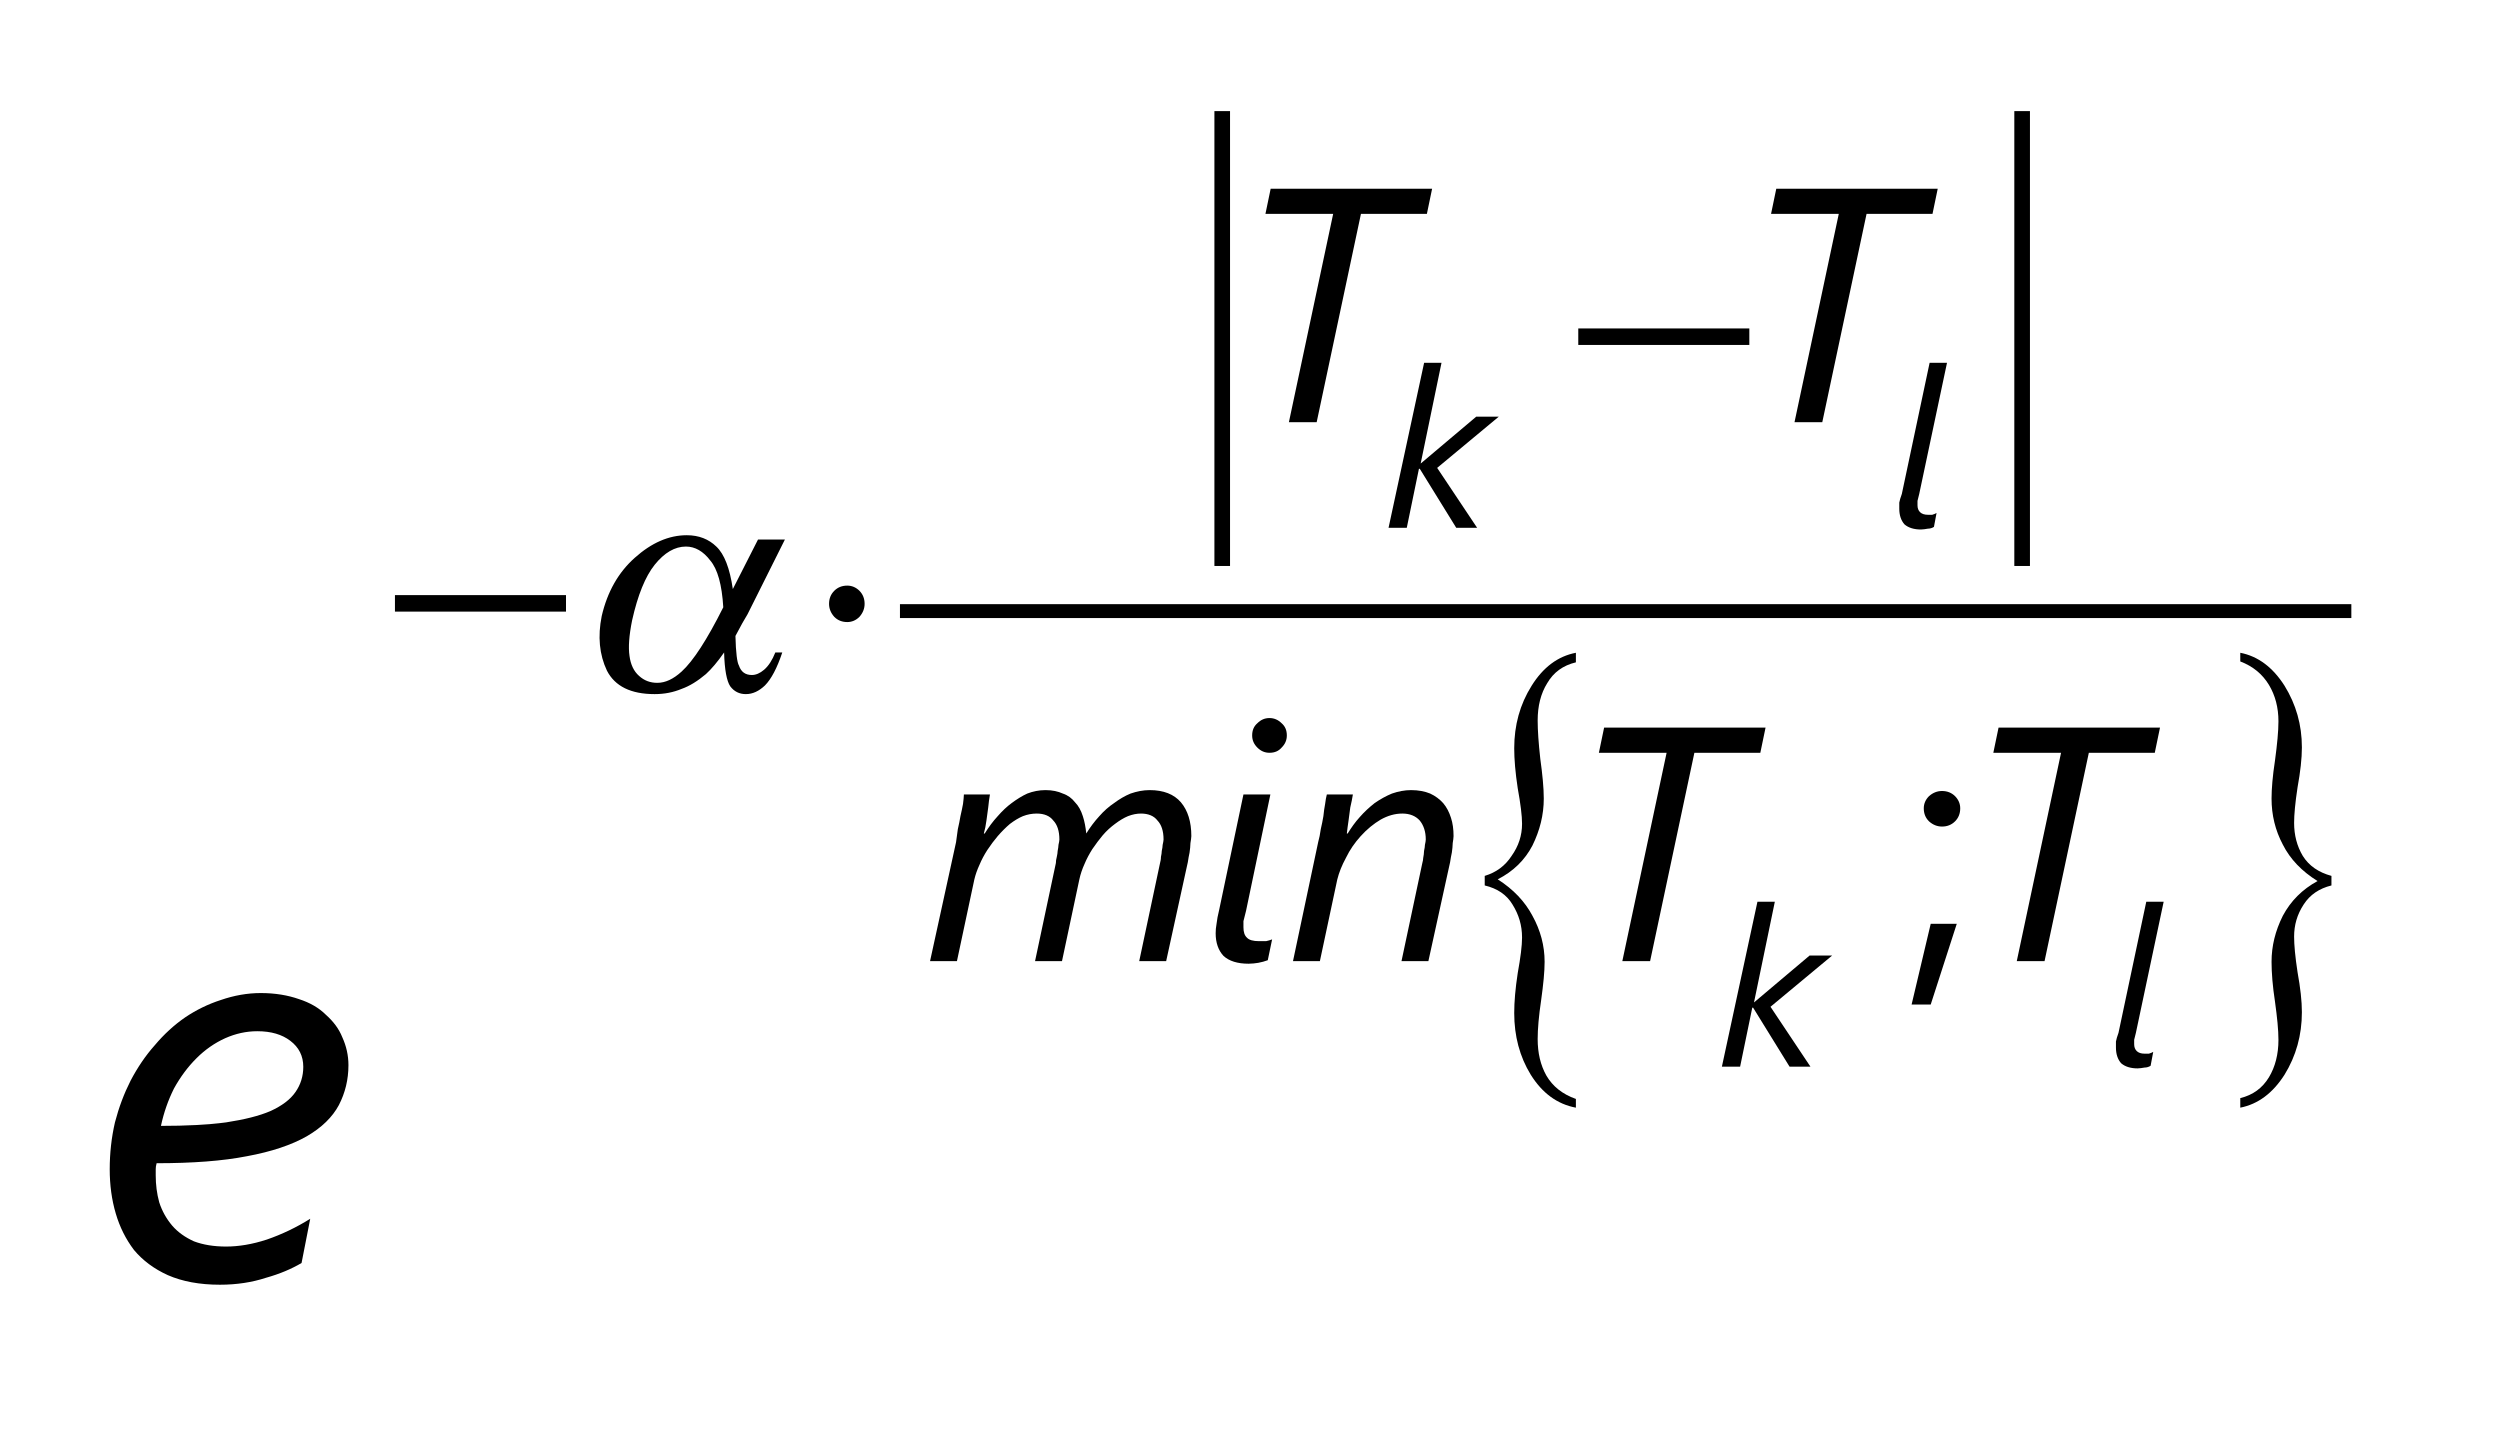
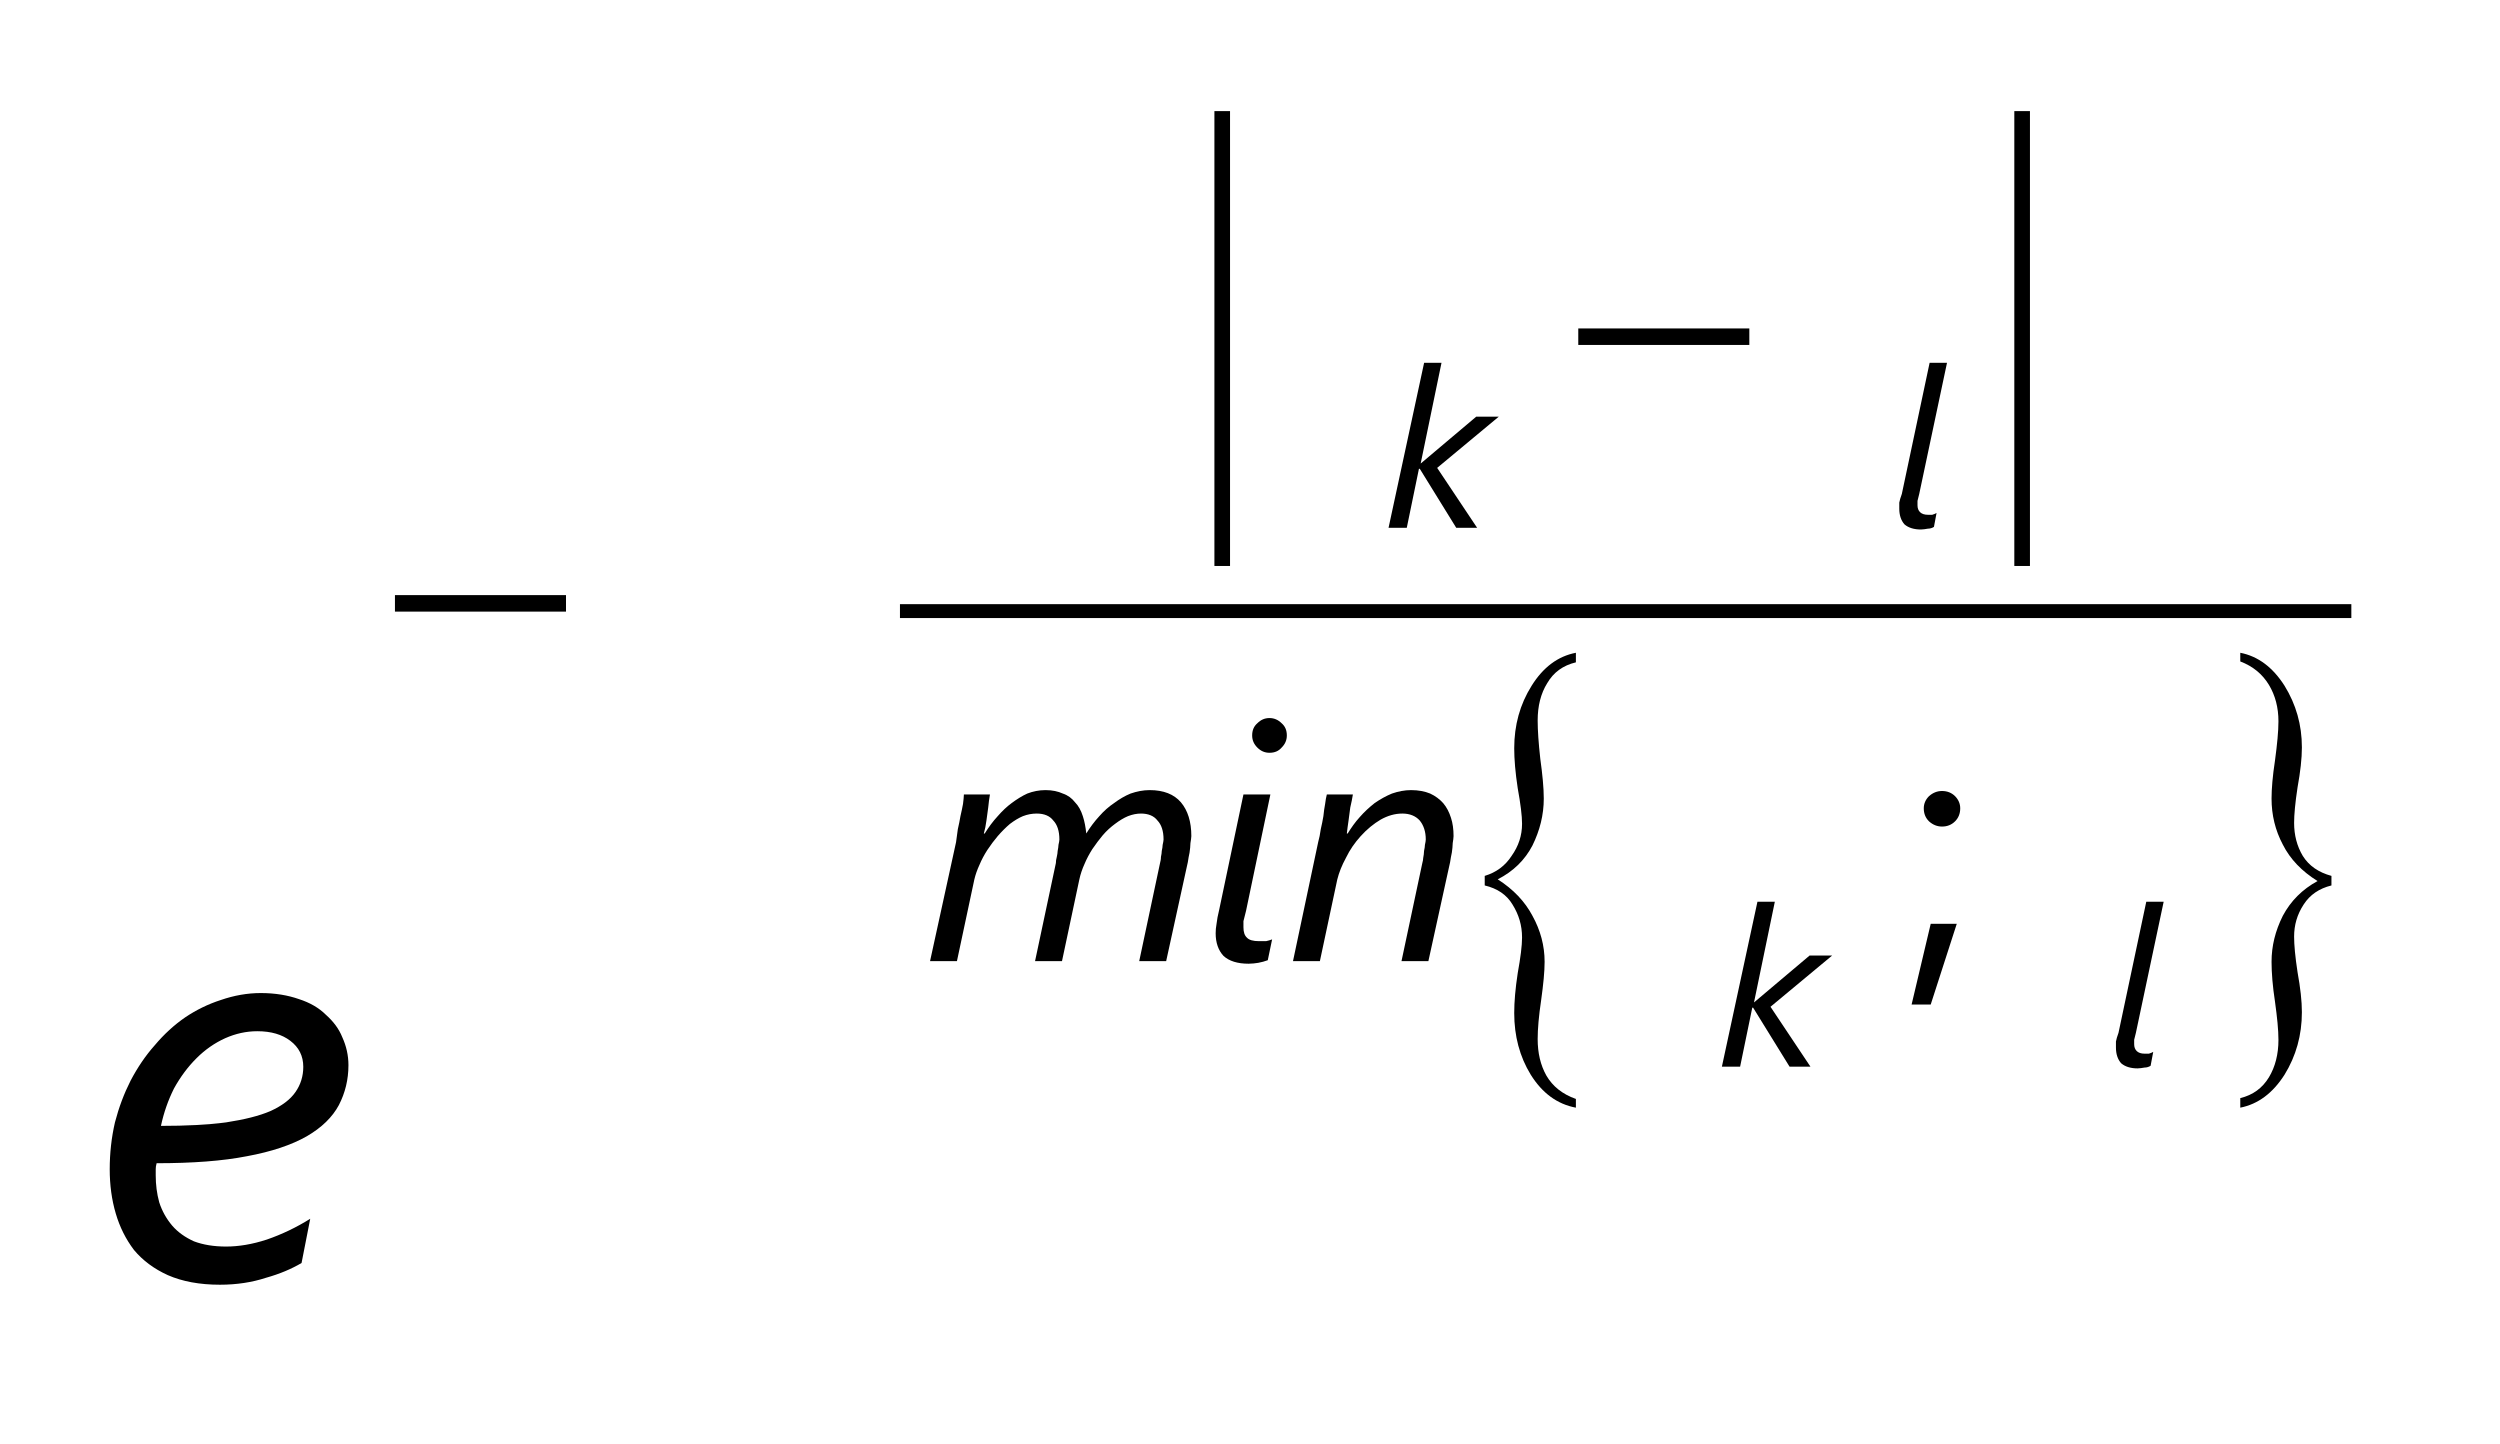
<svg xmlns="http://www.w3.org/2000/svg" xmlns:xlink="http://www.w3.org/1999/xlink" width="45pt" height="26pt" viewBox="0 0 45 26" version="1.1">
  <defs>
    <g>
      <symbol overflow="visible" id="glyph0-0">
        <path style="stroke:none;" d="M 0.812 0 L 0.812 -6.828 L 5.641 -6.828 L 5.641 0 Z M 1.531 -0.719 L 4.922 -0.719 L 4.922 -6.109 L 1.531 -6.109 Z M 1.531 -0.719 " />
      </symbol>
      <symbol overflow="visible" id="glyph0-1">
        <path style="stroke:none;" d="M 4.672 -3.828 C 4.672 -3.566 4.613 -3.328 4.5 -3.109 C 4.383 -2.891 4.191 -2.703 3.922 -2.547 C 3.648 -2.391 3.289 -2.27 2.844 -2.188 C 2.406 -2.102 1.863 -2.062 1.219 -2.062 C 1.207 -2.02 1.203 -1.984 1.203 -1.953 C 1.203 -1.91 1.203 -1.875 1.203 -1.844 C 1.203 -1.676 1.223 -1.516 1.266 -1.359 C 1.316 -1.203 1.395 -1.062 1.5 -0.938 C 1.602 -0.82 1.734 -0.727 1.891 -0.656 C 2.055 -0.594 2.25 -0.562 2.469 -0.562 C 2.695 -0.562 2.941 -0.602 3.203 -0.688 C 3.473 -0.781 3.734 -0.906 3.984 -1.062 L 3.828 -0.266 C 3.648 -0.16 3.438 -0.07 3.188 0 C 2.938 0.082 2.66 0.125 2.359 0.125 C 1.992 0.125 1.68 0.066 1.422 -0.047 C 1.172 -0.16 0.969 -0.312 0.812 -0.5 C 0.664 -0.695 0.555 -0.914 0.484 -1.156 C 0.41 -1.406 0.375 -1.672 0.375 -1.953 C 0.375 -2.242 0.406 -2.523 0.469 -2.797 C 0.539 -3.066 0.633 -3.316 0.75 -3.547 C 0.875 -3.785 1.02 -4 1.188 -4.188 C 1.352 -4.383 1.535 -4.551 1.734 -4.688 C 1.93 -4.82 2.145 -4.926 2.375 -5 C 2.613 -5.082 2.852 -5.125 3.094 -5.125 C 3.352 -5.125 3.582 -5.086 3.781 -5.016 C 3.977 -4.953 4.141 -4.859 4.266 -4.734 C 4.398 -4.617 4.5 -4.484 4.562 -4.328 C 4.633 -4.172 4.672 -4.004 4.672 -3.828 Z M 3.859 -3.797 C 3.859 -3.992 3.781 -4.148 3.625 -4.266 C 3.477 -4.379 3.281 -4.438 3.031 -4.438 C 2.832 -4.438 2.641 -4.395 2.453 -4.312 C 2.266 -4.227 2.094 -4.109 1.938 -3.953 C 1.781 -3.797 1.645 -3.613 1.531 -3.406 C 1.426 -3.195 1.348 -2.973 1.297 -2.734 C 1.754 -2.734 2.145 -2.754 2.469 -2.797 C 2.801 -2.848 3.066 -2.914 3.266 -3 C 3.473 -3.094 3.625 -3.207 3.719 -3.344 C 3.812 -3.477 3.859 -3.629 3.859 -3.797 Z M 3.859 -3.797 " />
      </symbol>
      <symbol overflow="visible" id="glyph1-0">
        <path style="stroke:none;" d="M 0.484 0 L 0.484 -4.094 L 3.391 -4.094 L 3.391 0 Z M 0.922 -0.438 L 2.953 -0.438 L 2.953 -3.656 L 0.922 -3.656 Z M 0.922 -0.438 " />
      </symbol>
      <symbol overflow="visible" id="glyph1-1">
-         <path style="stroke:none;" d="M 3.484 -3.75 L 2.297 -3.75 L 1.5 0 L 1 0 L 1.797 -3.75 L 0.578 -3.75 L 0.672 -4.203 L 3.578 -4.203 Z M 3.484 -3.75 " />
-       </symbol>
+         </symbol>
      <symbol overflow="visible" id="glyph1-2">
        <path style="stroke:none;" d="M 4.844 -2.25 C 4.844 -2.219 4.836 -2.176 4.828 -2.125 C 4.828 -2.07 4.82 -2.016 4.812 -1.953 C 4.801 -1.898 4.789 -1.844 4.781 -1.781 C 4.77 -1.727 4.758 -1.68 4.75 -1.641 L 4.391 0 L 3.906 0 L 4.281 -1.766 C 4.289 -1.797 4.297 -1.832 4.297 -1.875 C 4.305 -1.914 4.312 -1.953 4.312 -1.984 C 4.32 -2.023 4.328 -2.062 4.328 -2.094 C 4.336 -2.133 4.344 -2.164 4.344 -2.188 C 4.344 -2.344 4.305 -2.457 4.234 -2.531 C 4.172 -2.613 4.07 -2.656 3.938 -2.656 C 3.863 -2.656 3.785 -2.641 3.703 -2.609 C 3.629 -2.578 3.551 -2.531 3.469 -2.469 C 3.395 -2.414 3.32 -2.348 3.25 -2.266 C 3.188 -2.191 3.125 -2.109 3.062 -2.016 C 3.008 -1.93 2.961 -1.844 2.922 -1.75 C 2.879 -1.656 2.848 -1.562 2.828 -1.469 L 2.516 0 L 2.031 0 L 2.406 -1.766 C 2.406 -1.797 2.41 -1.832 2.422 -1.875 C 2.43 -1.914 2.438 -1.953 2.438 -1.984 C 2.445 -2.023 2.453 -2.062 2.453 -2.094 C 2.461 -2.133 2.469 -2.164 2.469 -2.188 C 2.469 -2.344 2.43 -2.457 2.359 -2.531 C 2.297 -2.613 2.195 -2.656 2.062 -2.656 C 1.977 -2.656 1.895 -2.641 1.812 -2.609 C 1.738 -2.578 1.66 -2.531 1.578 -2.469 C 1.504 -2.406 1.43 -2.332 1.359 -2.25 C 1.297 -2.176 1.234 -2.094 1.172 -2 C 1.117 -1.914 1.07 -1.828 1.031 -1.734 C 0.988 -1.641 0.957 -1.551 0.938 -1.469 L 0.625 0 L 0.141 0 L 0.609 -2.141 C 0.617 -2.211 0.629 -2.289 0.641 -2.375 C 0.66 -2.457 0.676 -2.535 0.688 -2.609 C 0.707 -2.691 0.723 -2.766 0.734 -2.828 C 0.742 -2.898 0.75 -2.957 0.75 -3 L 1.219 -3 C 1.207 -2.926 1.195 -2.848 1.188 -2.766 C 1.176 -2.68 1.164 -2.602 1.156 -2.531 C 1.145 -2.445 1.129 -2.367 1.109 -2.297 L 1.125 -2.297 C 1.195 -2.41 1.273 -2.516 1.359 -2.609 C 1.441 -2.703 1.523 -2.781 1.609 -2.844 C 1.703 -2.914 1.797 -2.973 1.891 -3.016 C 1.992 -3.055 2.102 -3.078 2.219 -3.078 C 2.344 -3.078 2.445 -3.055 2.531 -3.016 C 2.625 -2.984 2.695 -2.93 2.75 -2.859 C 2.812 -2.797 2.859 -2.711 2.891 -2.609 C 2.922 -2.516 2.941 -2.41 2.953 -2.297 C 3.023 -2.41 3.102 -2.516 3.188 -2.609 C 3.27 -2.703 3.359 -2.781 3.453 -2.844 C 3.547 -2.914 3.645 -2.973 3.75 -3.016 C 3.863 -3.055 3.977 -3.078 4.094 -3.078 C 4.344 -3.078 4.531 -3.004 4.656 -2.859 C 4.781 -2.711 4.844 -2.508 4.844 -2.25 Z M 4.844 -2.25 " />
      </symbol>
      <symbol overflow="visible" id="glyph1-3">
        <path style="stroke:none;" d="M 1.219 -0.016 C 1.164 0.004 1.109 0.02 1.047 0.031 C 0.992 0.039 0.938 0.047 0.875 0.047 C 0.676 0.047 0.523 0 0.422 -0.094 C 0.328 -0.195 0.281 -0.332 0.281 -0.5 C 0.281 -0.551 0.285 -0.609 0.297 -0.672 C 0.305 -0.742 0.32 -0.828 0.344 -0.922 L 0.781 -3 L 1.266 -3 L 0.828 -0.906 C 0.805 -0.82 0.789 -0.758 0.781 -0.719 C 0.781 -0.676 0.781 -0.641 0.781 -0.609 C 0.781 -0.523 0.801 -0.461 0.844 -0.422 C 0.883 -0.379 0.957 -0.359 1.062 -0.359 C 1.102 -0.359 1.145 -0.359 1.188 -0.359 C 1.227 -0.367 1.266 -0.379 1.297 -0.391 Z M 1.562 -4.062 C 1.562 -3.977 1.531 -3.906 1.469 -3.844 C 1.414 -3.781 1.344 -3.75 1.25 -3.75 C 1.164 -3.75 1.094 -3.781 1.031 -3.844 C 0.969 -3.906 0.938 -3.977 0.938 -4.062 C 0.938 -4.156 0.969 -4.227 1.031 -4.281 C 1.094 -4.344 1.164 -4.375 1.25 -4.375 C 1.332 -4.375 1.406 -4.344 1.469 -4.281 C 1.531 -4.227 1.562 -4.156 1.562 -4.062 Z M 1.562 -4.062 " />
      </symbol>
      <symbol overflow="visible" id="glyph1-4">
        <path style="stroke:none;" d="M 3.062 -2.25 C 3.062 -2.219 3.055 -2.176 3.047 -2.125 C 3.047 -2.07 3.039 -2.016 3.031 -1.953 C 3.02 -1.898 3.008 -1.844 3 -1.781 C 2.988 -1.727 2.977 -1.68 2.969 -1.641 L 2.609 0 L 2.125 0 L 2.5 -1.766 C 2.508 -1.797 2.516 -1.828 2.516 -1.859 C 2.523 -1.898 2.531 -1.941 2.531 -1.984 C 2.539 -2.023 2.547 -2.062 2.547 -2.094 C 2.555 -2.133 2.562 -2.164 2.562 -2.188 C 2.562 -2.332 2.523 -2.445 2.453 -2.531 C 2.379 -2.613 2.273 -2.656 2.141 -2.656 C 2.004 -2.656 1.875 -2.617 1.75 -2.547 C 1.625 -2.473 1.504 -2.375 1.391 -2.25 C 1.285 -2.133 1.195 -2.004 1.125 -1.859 C 1.051 -1.723 1 -1.594 0.969 -1.469 L 0.656 0 L 0.172 0 L 0.625 -2.141 C 0.645 -2.211 0.66 -2.289 0.672 -2.375 C 0.691 -2.457 0.707 -2.535 0.719 -2.609 C 0.727 -2.691 0.738 -2.766 0.75 -2.828 C 0.758 -2.898 0.77 -2.957 0.781 -3 L 1.25 -3 C 1.238 -2.926 1.223 -2.848 1.203 -2.766 C 1.191 -2.68 1.18 -2.602 1.172 -2.531 C 1.16 -2.445 1.148 -2.367 1.141 -2.297 L 1.156 -2.297 C 1.219 -2.398 1.289 -2.5 1.375 -2.594 C 1.457 -2.688 1.547 -2.77 1.641 -2.844 C 1.742 -2.914 1.848 -2.973 1.953 -3.016 C 2.066 -3.055 2.18 -3.078 2.297 -3.078 C 2.43 -3.078 2.547 -3.055 2.641 -3.016 C 2.734 -2.973 2.812 -2.914 2.875 -2.844 C 2.938 -2.77 2.984 -2.68 3.016 -2.578 C 3.047 -2.484 3.062 -2.375 3.062 -2.25 Z M 3.062 -2.25 " />
      </symbol>
      <symbol overflow="visible" id="glyph2-0">
        <path style="stroke:none;" d="M 0.328 0 L 0.328 -2.734 L 2.266 -2.734 L 2.266 0 Z M 0.609 -0.297 L 1.969 -0.297 L 1.969 -2.438 L 0.609 -2.438 Z M 0.609 -0.297 " />
      </symbol>
      <symbol overflow="visible" id="glyph2-1">
        <path style="stroke:none;" d="M 0.969 -1.078 L 1.688 0 L 1.312 0 L 0.656 -1.062 L 0.641 -1.062 L 0.422 0 L 0.094 0 L 0.734 -2.969 L 1.047 -2.969 L 0.672 -1.156 L 1.672 -2 L 2.078 -2 Z M 0.969 -1.078 " />
      </symbol>
      <symbol overflow="visible" id="glyph2-2">
        <path style="stroke:none;" d="M 0.812 -0.016 C 0.781 0.004 0.742 0.016 0.703 0.016 C 0.66 0.023 0.617 0.031 0.578 0.031 C 0.453 0.031 0.352 0 0.281 -0.062 C 0.219 -0.133 0.188 -0.227 0.188 -0.344 C 0.188 -0.375 0.188 -0.41 0.188 -0.453 C 0.195 -0.492 0.211 -0.547 0.234 -0.609 L 0.734 -2.969 L 1.047 -2.969 L 0.547 -0.609 C 0.535 -0.555 0.523 -0.516 0.516 -0.484 C 0.516 -0.453 0.516 -0.426 0.516 -0.406 C 0.516 -0.352 0.531 -0.312 0.562 -0.281 C 0.594 -0.25 0.641 -0.234 0.703 -0.234 C 0.734 -0.234 0.758 -0.234 0.781 -0.234 C 0.812 -0.242 0.836 -0.254 0.859 -0.266 Z M 0.812 -0.016 " />
      </symbol>
      <symbol overflow="visible" id="glyph3-0">
        <path style="stroke:none;" d="M 0.297 0 L 0.297 -3.75 L 3.297 -3.75 L 3.297 0 Z M 0.391 -0.094 L 3.203 -0.094 L 3.203 -3.656 L 0.391 -3.656 Z M 0.391 -0.094 " />
      </symbol>
      <symbol overflow="visible" id="glyph3-1">
        <path style="stroke:none;" d="M 0.109 -1.688 L 3.188 -1.688 L 3.188 -1.391 L 0.109 -1.391 Z M 0.109 -1.688 " />
      </symbol>
      <symbol overflow="visible" id="glyph3-2">
-         <path style="stroke:none;" d="M 1.062 -1.531 C 1.062 -1.445 1.031 -1.367 0.969 -1.297 C 0.906 -1.234 0.832 -1.203 0.75 -1.203 C 0.656 -1.203 0.578 -1.234 0.516 -1.297 C 0.453 -1.367 0.422 -1.445 0.422 -1.531 C 0.422 -1.625 0.453 -1.703 0.516 -1.766 C 0.578 -1.828 0.656 -1.859 0.75 -1.859 C 0.832 -1.859 0.906 -1.828 0.969 -1.766 C 1.031 -1.703 1.062 -1.625 1.062 -1.531 Z M 1.062 -1.531 " />
-       </symbol>
+         </symbol>
      <symbol overflow="visible" id="glyph4-0">
        <path style="stroke:none;" d="M 0.297 0 L 0.297 -5.625 L 3.297 -5.625 L 3.297 0 Z M 0.391 -0.141 L 3.203 -0.141 L 3.203 -5.484 L 0.391 -5.484 Z M 0.391 -0.141 " />
      </symbol>
      <symbol overflow="visible" id="glyph4-1">
        <path style="stroke:none;" d="M 0.625 -2.062 L 0.625 -2.234 C 0.832 -2.297 0.992 -2.414 1.109 -2.594 C 1.234 -2.77 1.297 -2.961 1.297 -3.172 C 1.297 -3.316 1.27 -3.531 1.219 -3.812 C 1.176 -4.094 1.156 -4.332 1.156 -4.531 C 1.156 -4.945 1.258 -5.32 1.469 -5.656 C 1.676 -5.988 1.941 -6.188 2.266 -6.25 L 2.266 -6.078 C 2.035 -6.023 1.863 -5.898 1.75 -5.703 C 1.633 -5.516 1.578 -5.289 1.578 -5.031 C 1.578 -4.852 1.594 -4.625 1.625 -4.344 C 1.664 -4.062 1.688 -3.82 1.688 -3.625 C 1.688 -3.332 1.617 -3.051 1.484 -2.781 C 1.348 -2.52 1.141 -2.316 0.859 -2.172 C 1.141 -1.992 1.348 -1.773 1.484 -1.516 C 1.629 -1.254 1.703 -0.977 1.703 -0.688 C 1.703 -0.508 1.68 -0.281 1.641 0 C 1.598 0.289 1.578 0.523 1.578 0.703 C 1.578 0.953 1.629 1.172 1.734 1.359 C 1.848 1.555 2.023 1.695 2.266 1.781 L 2.266 1.938 C 1.93 1.875 1.66 1.676 1.453 1.344 C 1.254 1.02 1.156 0.648 1.156 0.234 C 1.156 0.035 1.176 -0.203 1.219 -0.484 C 1.27 -0.766 1.297 -0.977 1.297 -1.125 C 1.297 -1.344 1.238 -1.539 1.125 -1.719 C 1.02 -1.895 0.852 -2.008 0.625 -2.062 Z M 0.625 -2.062 " />
      </symbol>
      <symbol overflow="visible" id="glyph4-2">
        <path style="stroke:none;" d="M 2.266 -2.234 L 2.266 -2.062 C 2.047 -2.008 1.879 -1.895 1.766 -1.719 C 1.648 -1.539 1.594 -1.348 1.594 -1.141 C 1.594 -0.992 1.613 -0.781 1.656 -0.5 C 1.707 -0.219 1.734 0.02 1.734 0.219 C 1.734 0.633 1.629 1.008 1.422 1.344 C 1.211 1.676 0.945 1.875 0.625 1.938 L 0.625 1.766 C 0.852 1.711 1.023 1.586 1.141 1.391 C 1.254 1.203 1.312 0.977 1.312 0.719 C 1.312 0.539 1.289 0.312 1.25 0.031 C 1.207 -0.25 1.188 -0.488 1.188 -0.688 C 1.188 -0.969 1.254 -1.242 1.391 -1.516 C 1.535 -1.785 1.742 -1.992 2.016 -2.141 C 1.734 -2.316 1.523 -2.535 1.391 -2.797 C 1.254 -3.055 1.188 -3.332 1.188 -3.625 C 1.188 -3.801 1.207 -4.031 1.25 -4.312 C 1.289 -4.602 1.312 -4.836 1.312 -5.016 C 1.312 -5.266 1.254 -5.484 1.141 -5.672 C 1.023 -5.867 0.852 -6.008 0.625 -6.094 L 0.625 -6.25 C 0.945 -6.188 1.211 -5.988 1.422 -5.656 C 1.629 -5.32 1.734 -4.953 1.734 -4.547 C 1.734 -4.348 1.707 -4.109 1.656 -3.828 C 1.613 -3.547 1.594 -3.332 1.594 -3.188 C 1.594 -2.969 1.645 -2.77 1.75 -2.594 C 1.863 -2.414 2.035 -2.297 2.266 -2.234 Z M 2.266 -2.234 " />
      </symbol>
      <symbol overflow="visible" id="glyph5-0">
        <path style="stroke:none;" d="M 0.297 0 L 1.125 -3.75 L 4.125 -3.75 L 3.297 0 Z M 0.406 -0.094 L 3.219 -0.094 L 4 -3.656 L 1.188 -3.656 Z M 0.406 -0.094 " />
      </symbol>
      <symbol overflow="visible" id="glyph5-1">
-         <path style="stroke:none;" d="M 3.344 -2.688 L 3.828 -2.688 L 3.156 -1.344 C 3.102 -1.258 3.031 -1.129 2.938 -0.953 C 2.945 -0.648 2.969 -0.473 3 -0.422 C 3.039 -0.305 3.117 -0.25 3.234 -0.25 C 3.305 -0.25 3.379 -0.281 3.453 -0.344 C 3.535 -0.414 3.602 -0.52 3.656 -0.656 L 3.781 -0.656 C 3.688 -0.375 3.582 -0.176 3.469 -0.062 C 3.363 0.039 3.25 0.094 3.125 0.094 C 3.008 0.094 2.914 0.047 2.844 -0.047 C 2.781 -0.141 2.742 -0.344 2.734 -0.656 C 2.617 -0.488 2.508 -0.359 2.406 -0.266 C 2.258 -0.141 2.113 -0.051 1.969 0 C 1.82 0.062 1.66 0.094 1.484 0.094 C 1.055 0.094 0.77 -0.047 0.625 -0.328 C 0.488 -0.617 0.457 -0.945 0.531 -1.312 C 0.633 -1.75 0.832 -2.098 1.125 -2.359 C 1.426 -2.629 1.738 -2.766 2.062 -2.766 C 2.281 -2.766 2.457 -2.695 2.594 -2.562 C 2.738 -2.426 2.836 -2.172 2.891 -1.797 Z M 2.719 -1.469 C 2.695 -1.875 2.617 -2.156 2.484 -2.312 C 2.359 -2.477 2.211 -2.562 2.047 -2.562 C 1.848 -2.562 1.66 -2.453 1.484 -2.234 C 1.316 -2.023 1.18 -1.691 1.078 -1.234 C 1.023 -0.961 1.008 -0.75 1.031 -0.594 C 1.051 -0.438 1.109 -0.316 1.203 -0.234 C 1.297 -0.148 1.406 -0.109 1.531 -0.109 C 1.676 -0.109 1.82 -0.176 1.969 -0.312 C 2.176 -0.5 2.426 -0.883 2.719 -1.469 Z M 2.719 -1.469 " />
-       </symbol>
+         </symbol>
      <symbol overflow="visible" id="glyph6-0">
        <path style="stroke:none;" d="M 0.484 0 L 0.484 -4.094 L 3.391 -4.094 L 3.391 0 Z M 0.922 -0.438 L 2.953 -0.438 L 2.953 -3.656 L 0.922 -3.656 Z M 0.922 -0.438 " />
      </symbol>
      <symbol overflow="visible" id="glyph6-1">
        <path style="stroke:none;" d="M 0.656 -2.422 C 0.57 -2.422 0.492 -2.453 0.422 -2.516 C 0.359 -2.578 0.328 -2.656 0.328 -2.75 C 0.328 -2.832 0.359 -2.906 0.422 -2.969 C 0.492 -3.031 0.57 -3.062 0.656 -3.062 C 0.75 -3.062 0.828 -3.031 0.891 -2.969 C 0.953 -2.906 0.984 -2.832 0.984 -2.75 C 0.984 -2.656 0.953 -2.578 0.891 -2.516 C 0.828 -2.453 0.75 -2.422 0.656 -2.422 Z M 0.922 -0.672 L 0.453 0.781 L 0.109 0.781 L 0.453 -0.672 Z M 0.922 -0.672 " />
      </symbol>
    </g>
  </defs>
  <g id="surface1">
    <path style="fill:none;stroke-width:2.812;stroke-linecap:butt;stroke-linejoin:miter;stroke:rgb(0%,0%,0%);stroke-opacity:1;stroke-miterlimit:10;" d="M 220 240 L 220 158.125 " transform="matrix(0.1,0,0,-0.1,0,26)" />
    <path style="fill:none;stroke-width:2.812;stroke-linecap:butt;stroke-linejoin:miter;stroke:rgb(0%,0%,0%);stroke-opacity:1;stroke-miterlimit:10;" d="M 363.984 240 L 363.984 158.125 " transform="matrix(0.1,0,0,-0.1,0,26)" />
    <path style="fill:none;stroke-width:2.5;stroke-linecap:butt;stroke-linejoin:miter;stroke:rgb(0%,0%,0%);stroke-opacity:1;stroke-miterlimit:10;" d="M 161.992 150 L 423.242 150 " transform="matrix(0.1,0,0,-0.1,0,26)" />
    <g style="fill:rgb(0%,0%,0%);fill-opacity:1;">
      <use xlink:href="#glyph0-1" x="1.6" y="23" />
    </g>
    <g style="fill:rgb(0%,0%,0%);fill-opacity:1;">
      <use xlink:href="#glyph1-1" x="22.2" y="7.6" />
    </g>
    <g style="fill:rgb(0%,0%,0%);fill-opacity:1;">
      <use xlink:href="#glyph1-1" x="31.301" y="7.6" />
    </g>
    <g style="fill:rgb(0%,0%,0%);fill-opacity:1;">
      <use xlink:href="#glyph1-2" x="16.6" y="17.3" />
    </g>
    <g style="fill:rgb(0%,0%,0%);fill-opacity:1;">
      <use xlink:href="#glyph1-3" x="21.601" y="17.3" />
    </g>
    <g style="fill:rgb(0%,0%,0%);fill-opacity:1;">
      <use xlink:href="#glyph1-4" x="23.102" y="17.3" />
    </g>
    <g style="fill:rgb(0%,0%,0%);fill-opacity:1;">
      <use xlink:href="#glyph1-1" x="28.202" y="17.3" />
    </g>
    <g style="fill:rgb(0%,0%,0%);fill-opacity:1;">
      <use xlink:href="#glyph1-1" x="35.302" y="17.3" />
    </g>
    <g style="fill:rgb(0%,0%,0%);fill-opacity:1;">
      <use xlink:href="#glyph2-1" x="24.9" y="9.5" />
    </g>
    <g style="fill:rgb(0%,0%,0%);fill-opacity:1;">
      <use xlink:href="#glyph2-2" x="33.999" y="9.5" />
    </g>
    <g style="fill:rgb(0%,0%,0%);fill-opacity:1;">
      <use xlink:href="#glyph2-1" x="30.9" y="19.2" />
    </g>
    <g style="fill:rgb(0%,0%,0%);fill-opacity:1;">
      <use xlink:href="#glyph2-2" x="37.899" y="19.2" />
    </g>
    <g style="fill:rgb(0%,0%,0%);fill-opacity:1;">
      <use xlink:href="#glyph3-1" x="7" y="12.4" />
    </g>
    <g style="fill:rgb(0%,0%,0%);fill-opacity:1;">
      <use xlink:href="#glyph3-2" x="14.501" y="12.4" />
    </g>
    <g style="fill:rgb(0%,0%,0%);fill-opacity:1;">
      <use xlink:href="#glyph3-1" x="28.3" y="7.6" />
    </g>
    <g style="fill:rgb(0%,0%,0%);fill-opacity:1;">
      <use xlink:href="#glyph4-1" x="26.1" y="18" />
    </g>
    <g style="fill:rgb(0%,0%,0%);fill-opacity:1;">
      <use xlink:href="#glyph4-2" x="39.7" y="18" />
    </g>
    <g style="fill:rgb(0%,0%,0%);fill-opacity:1;">
      <use xlink:href="#glyph5-1" x="10.3" y="12.4" />
    </g>
    <g style="fill:rgb(0%,0%,0%);fill-opacity:1;">
      <use xlink:href="#glyph6-1" x="34.3" y="17.3" />
    </g>
  </g>
</svg>